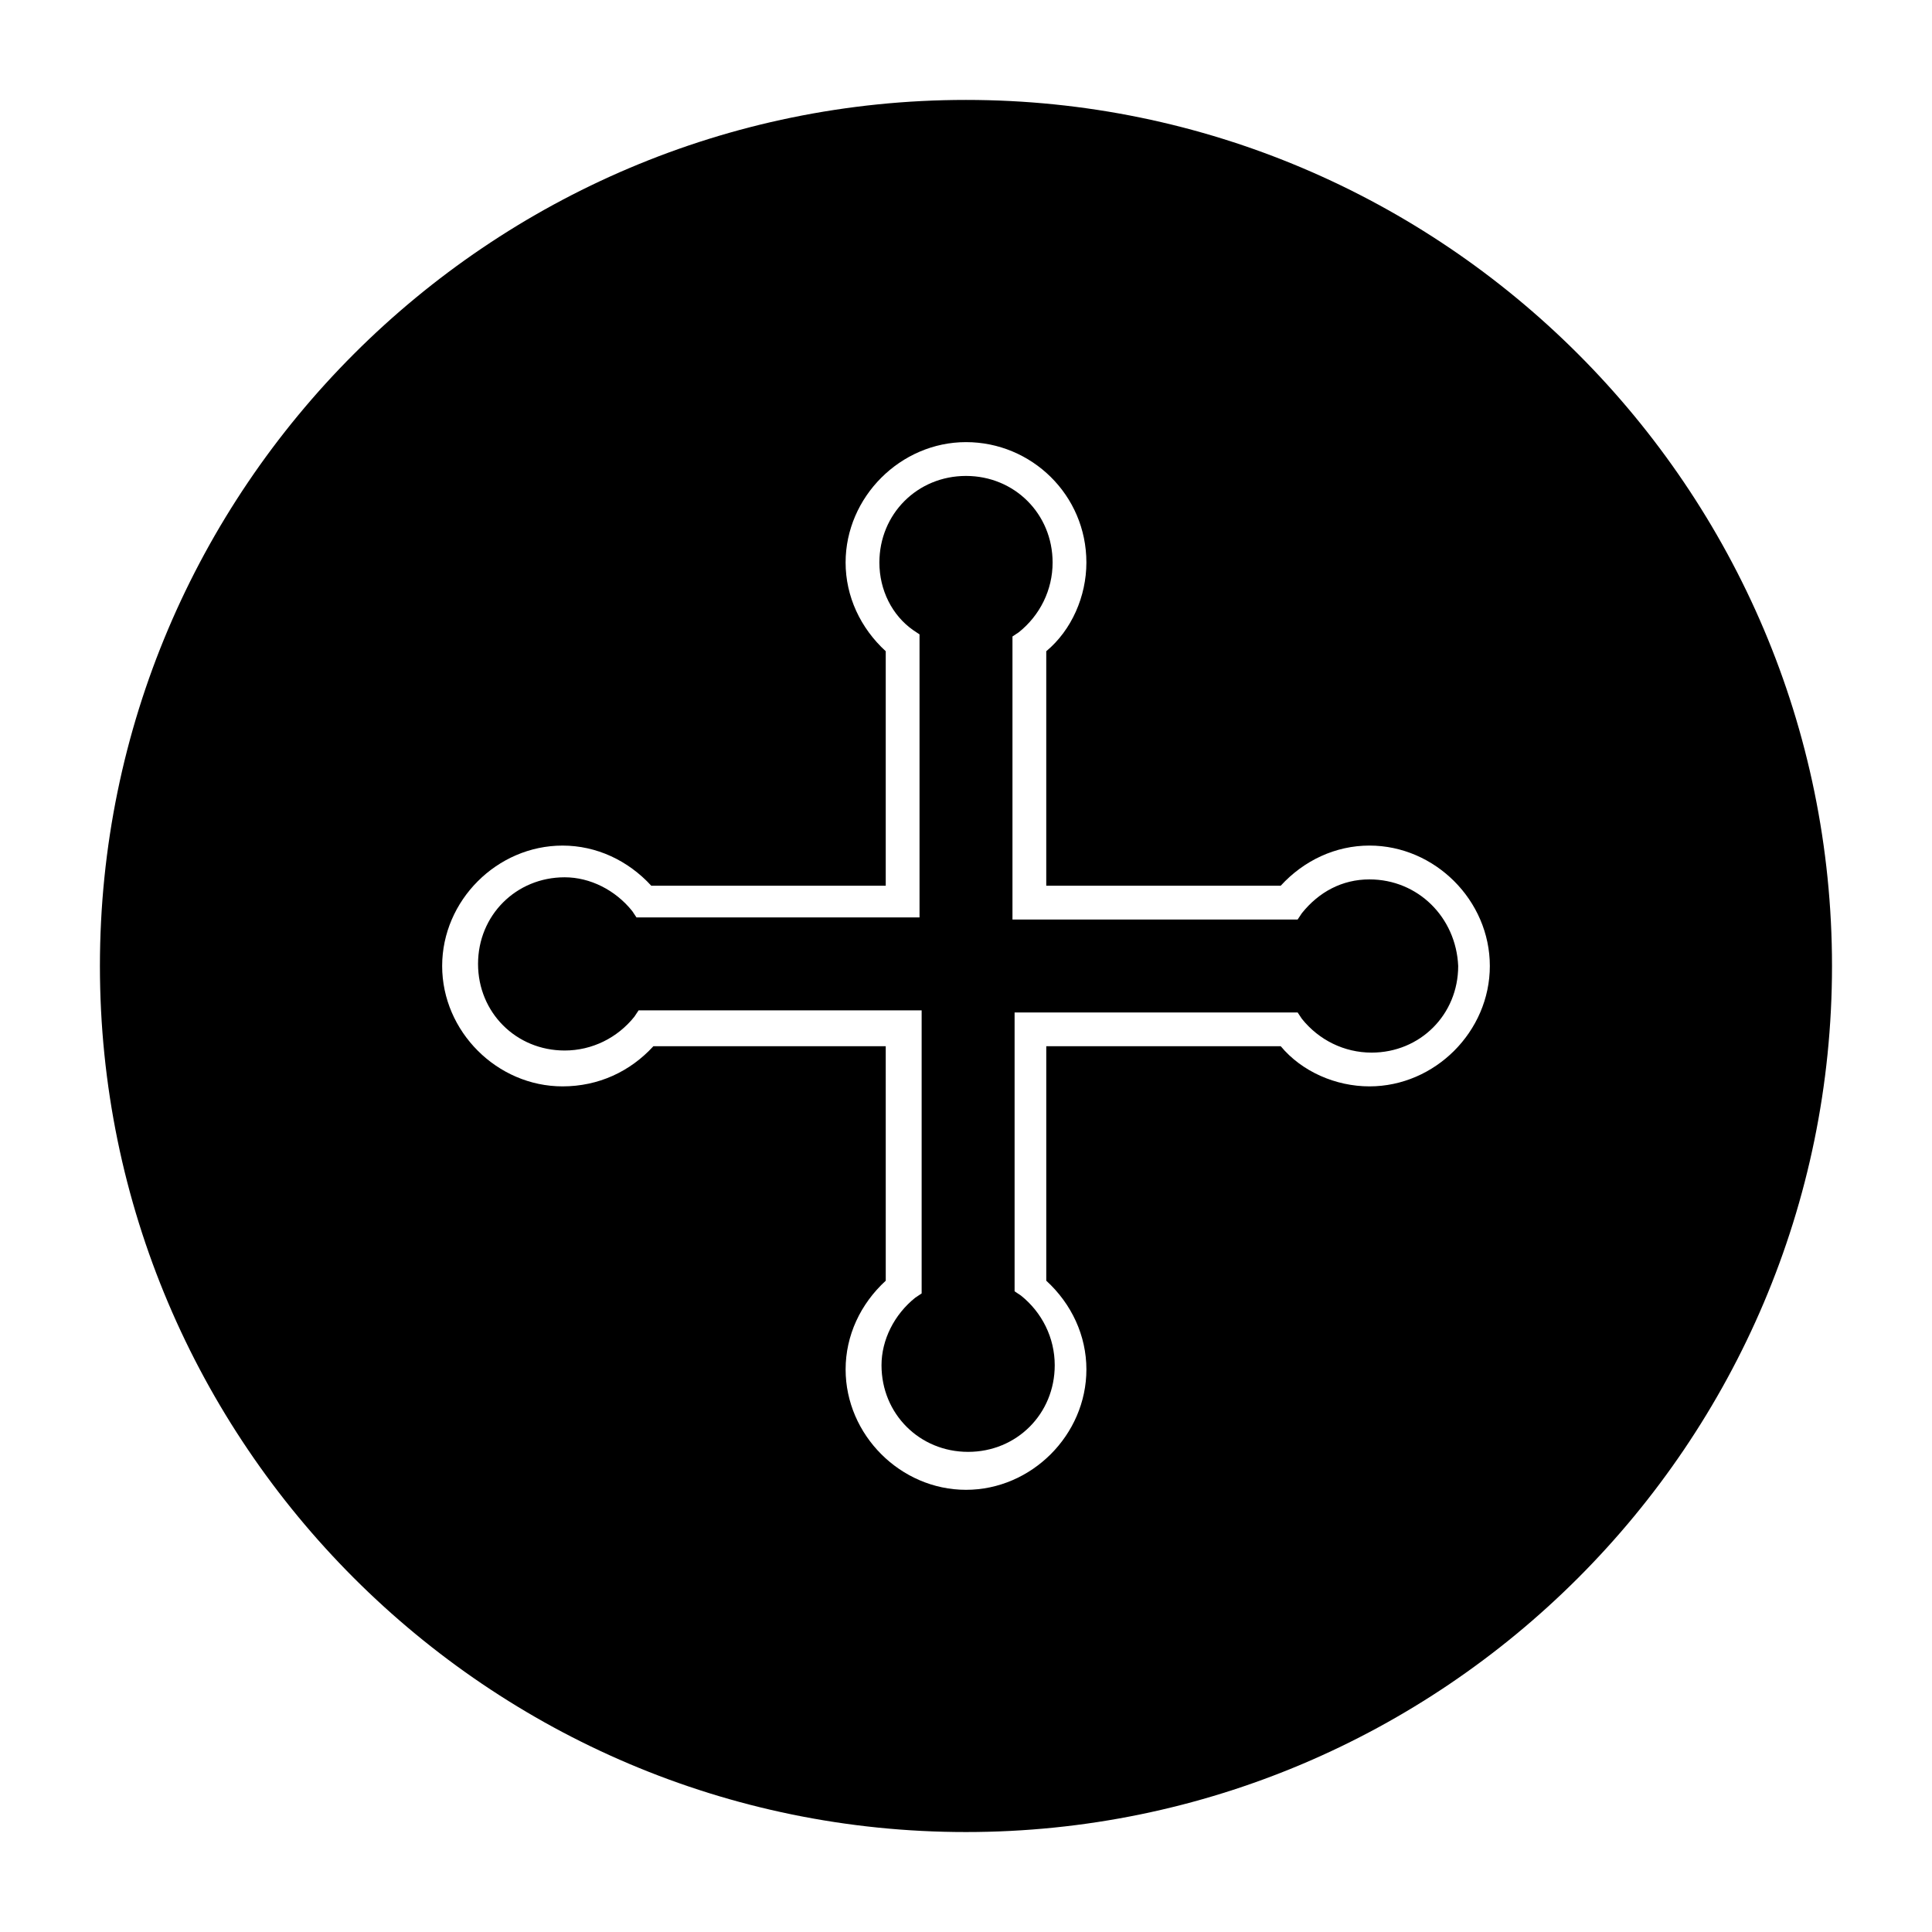
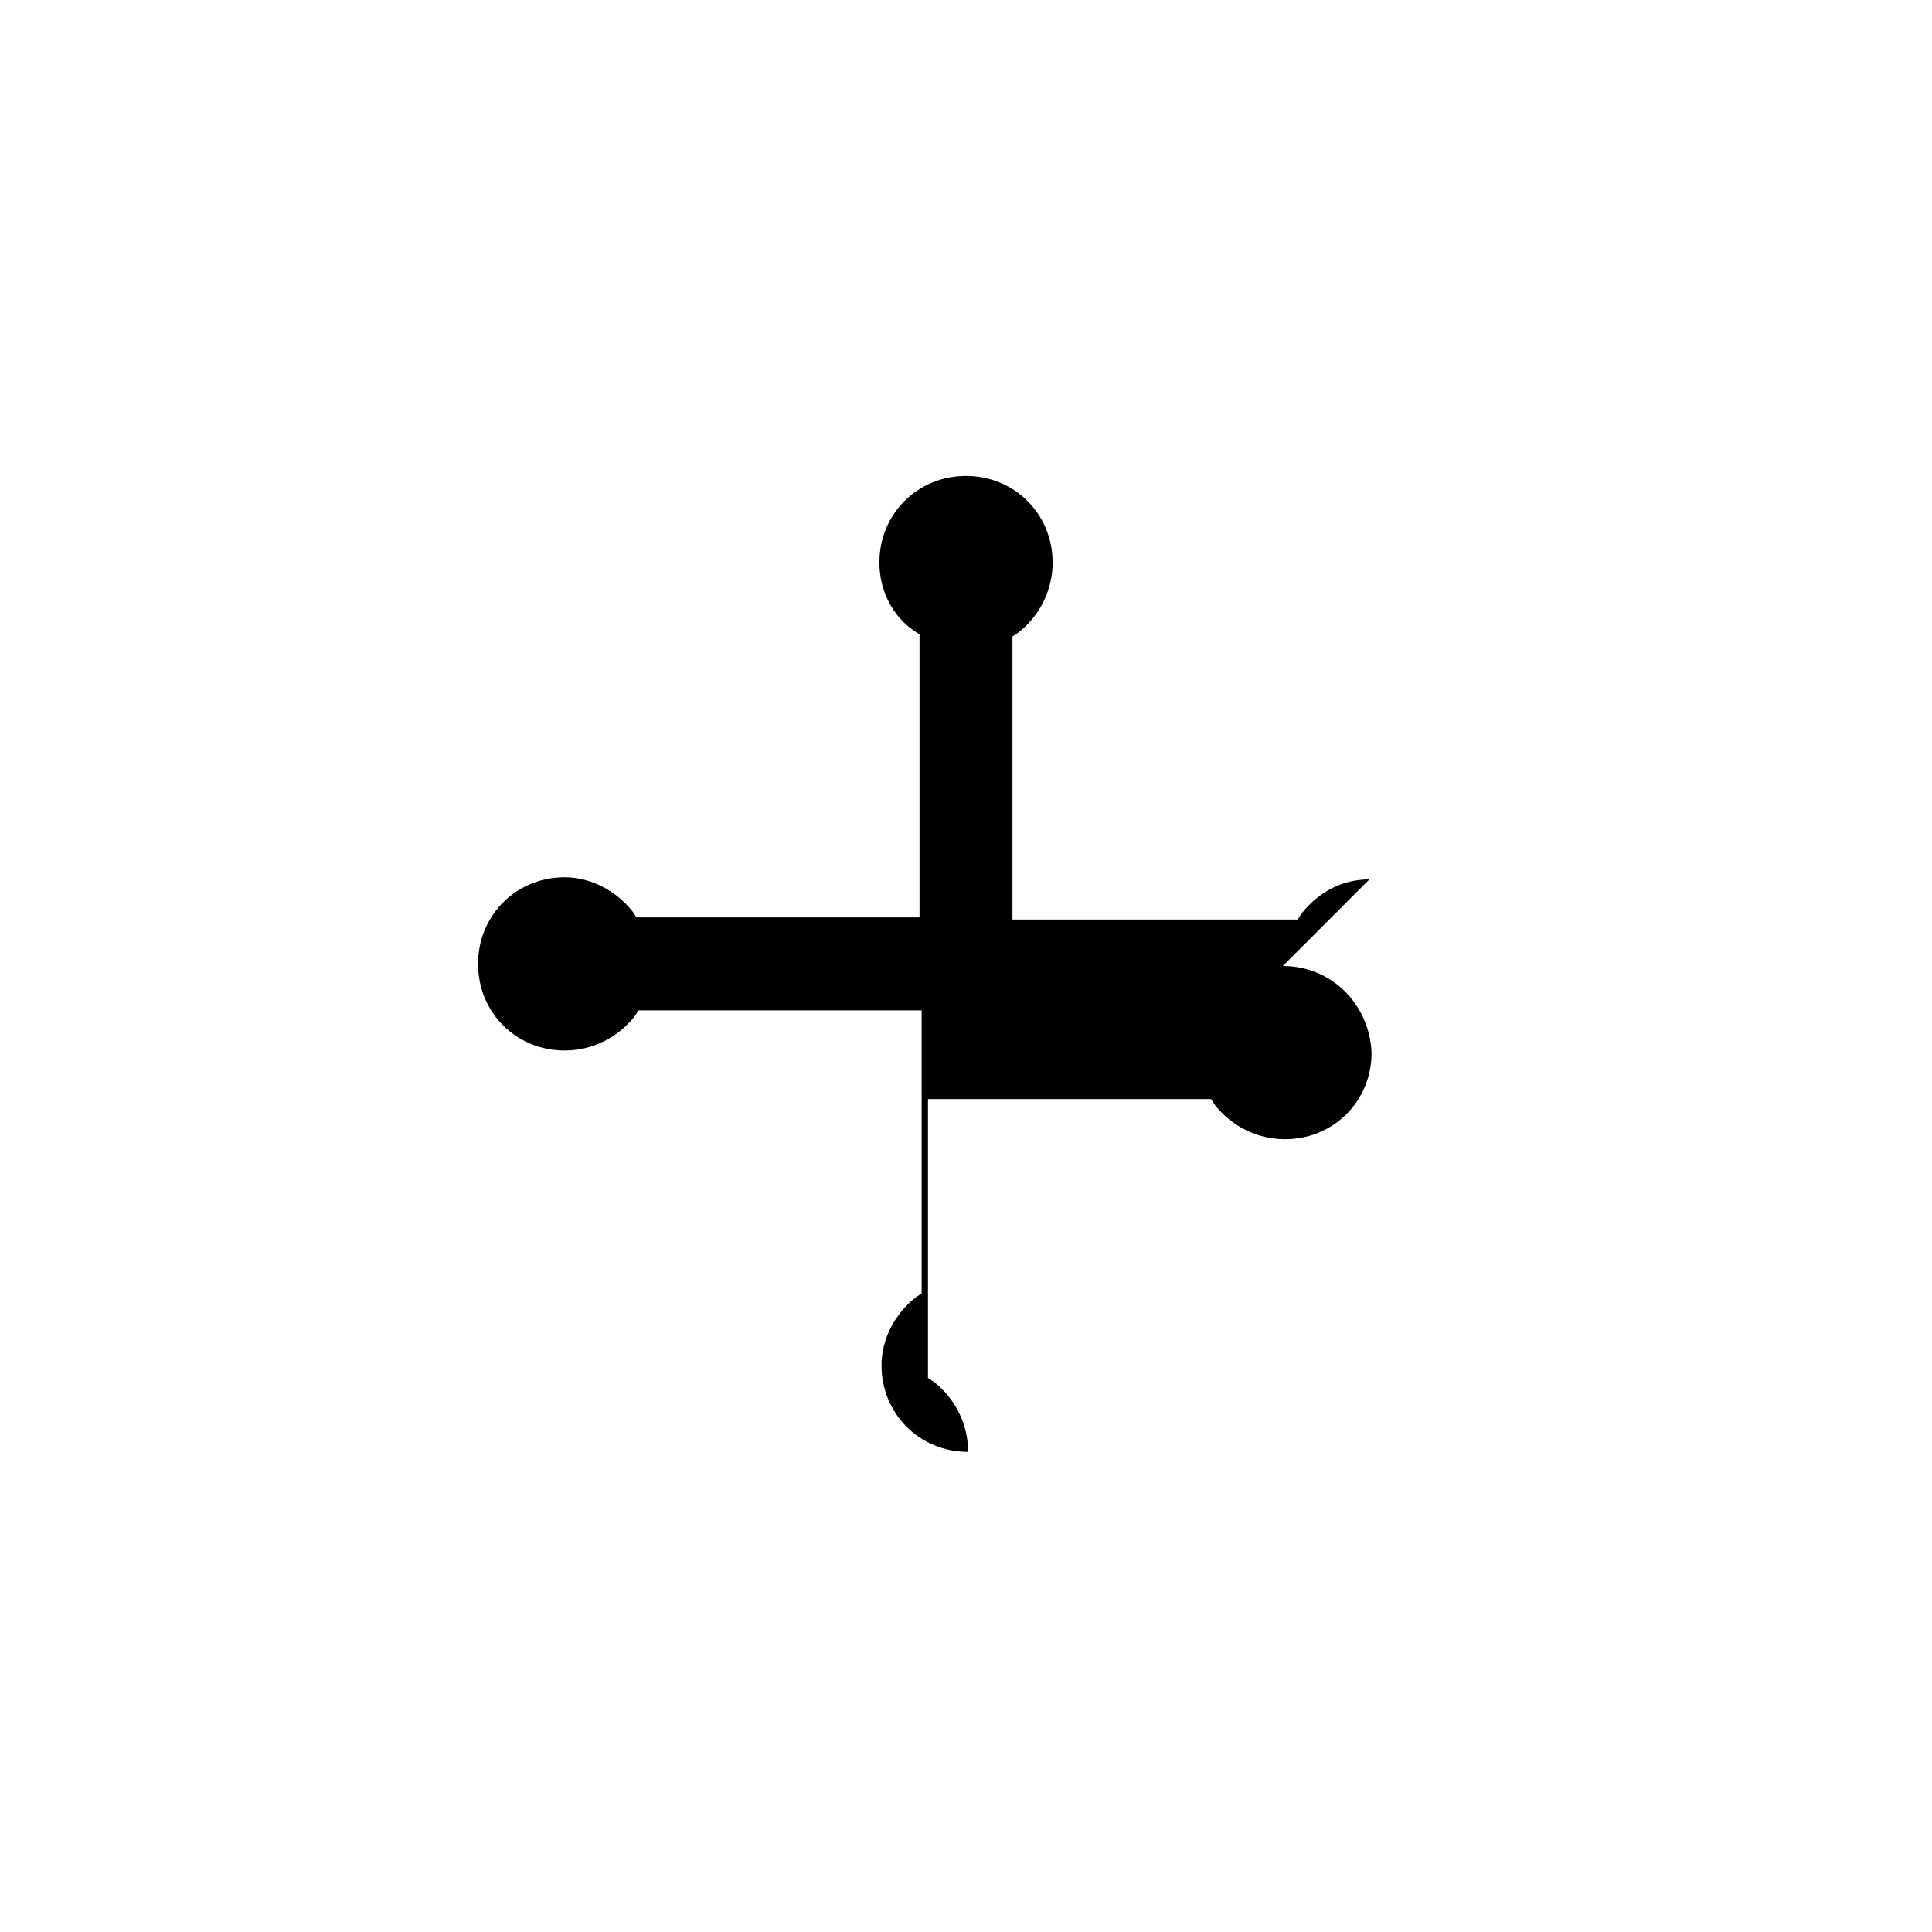
<svg xmlns="http://www.w3.org/2000/svg" fill="#000000" width="800px" height="800px" version="1.1" viewBox="144 144 512 512">
  <g fill-rule="evenodd">
-     <path d="m400 170.48c-126.51 0-229.52 103-229.52 229.52s103 229.51 229.51 229.51c126.51 0 229.51-103 229.51-229.51 0.004-126.51-103-229.52-229.51-229.52zm106.92 261.42c-8.957 0-17.914-3.918-23.512-10.637h-62.137v62.137c6.719 6.156 10.637 14.555 10.637 23.512 0 17.352-14.555 31.906-31.906 31.906s-31.906-14.555-31.906-31.906c0-8.957 3.918-17.352 10.637-23.512l-0.004-62.137h-61.578c-6.156 6.719-14.555 10.637-24.07 10.637-17.352 0-31.906-14.555-31.906-31.906s14.555-31.906 31.906-31.906c8.957 0 17.352 3.918 23.512 10.637h62.137v-62.141c-6.719-6.156-10.637-14.555-10.637-23.512 0-17.352 14.555-31.906 31.906-31.906 17.352 0 31.906 13.996 31.906 31.906 0 8.957-3.918 17.914-10.637 23.512v62.137h62.137c6.156-6.719 14.555-10.637 23.512-10.637 17.352 0 31.906 14.555 31.906 31.906 0.004 17.355-14.547 31.91-31.902 31.91z" />
-     <path d="m506.92 377.05c-7.277 0-13.434 3.359-17.914 8.957l-1.121 1.68h-75.57v-75.012l1.68-1.121c5.598-4.477 8.957-11.195 8.957-18.473 0-12.875-10.078-22.953-22.953-22.953s-22.953 10.078-22.953 22.953c0 7.277 3.359 13.996 8.957 17.914l1.68 1.121v75.012h-75.008l-1.121-1.68c-4.477-5.598-11.195-8.957-17.914-8.957-12.875 0-22.953 10.078-22.953 22.953s10.078 22.953 22.953 22.953c7.277 0 13.996-3.359 18.473-8.957l1.121-1.68h75.012v75.012l-1.68 1.121c-5.598 4.477-8.957 11.195-8.957 17.914 0 12.875 10.078 22.953 22.953 22.953s22.953-10.078 22.953-22.953c0-7.277-3.359-13.996-8.957-18.473l-1.68-1.121v-73.898h75.012l1.121 1.68c4.477 5.598 11.195 8.957 18.473 8.957 12.875 0 22.953-10.078 22.953-22.953-0.562-12.871-10.641-22.949-23.516-22.949z" />
+     <path d="m506.92 377.05c-7.277 0-13.434 3.359-17.914 8.957l-1.121 1.68h-75.57v-75.012l1.68-1.121c5.598-4.477 8.957-11.195 8.957-18.473 0-12.875-10.078-22.953-22.953-22.953s-22.953 10.078-22.953 22.953c0 7.277 3.359 13.996 8.957 17.914l1.68 1.121v75.012h-75.008l-1.121-1.68c-4.477-5.598-11.195-8.957-17.914-8.957-12.875 0-22.953 10.078-22.953 22.953s10.078 22.953 22.953 22.953c7.277 0 13.996-3.359 18.473-8.957l1.121-1.68h75.012v75.012l-1.68 1.121c-5.598 4.477-8.957 11.195-8.957 17.914 0 12.875 10.078 22.953 22.953 22.953c0-7.277-3.359-13.996-8.957-18.473l-1.68-1.121v-73.898h75.012l1.121 1.68c4.477 5.598 11.195 8.957 18.473 8.957 12.875 0 22.953-10.078 22.953-22.953-0.562-12.871-10.641-22.949-23.516-22.949z" />
  </g>
</svg>